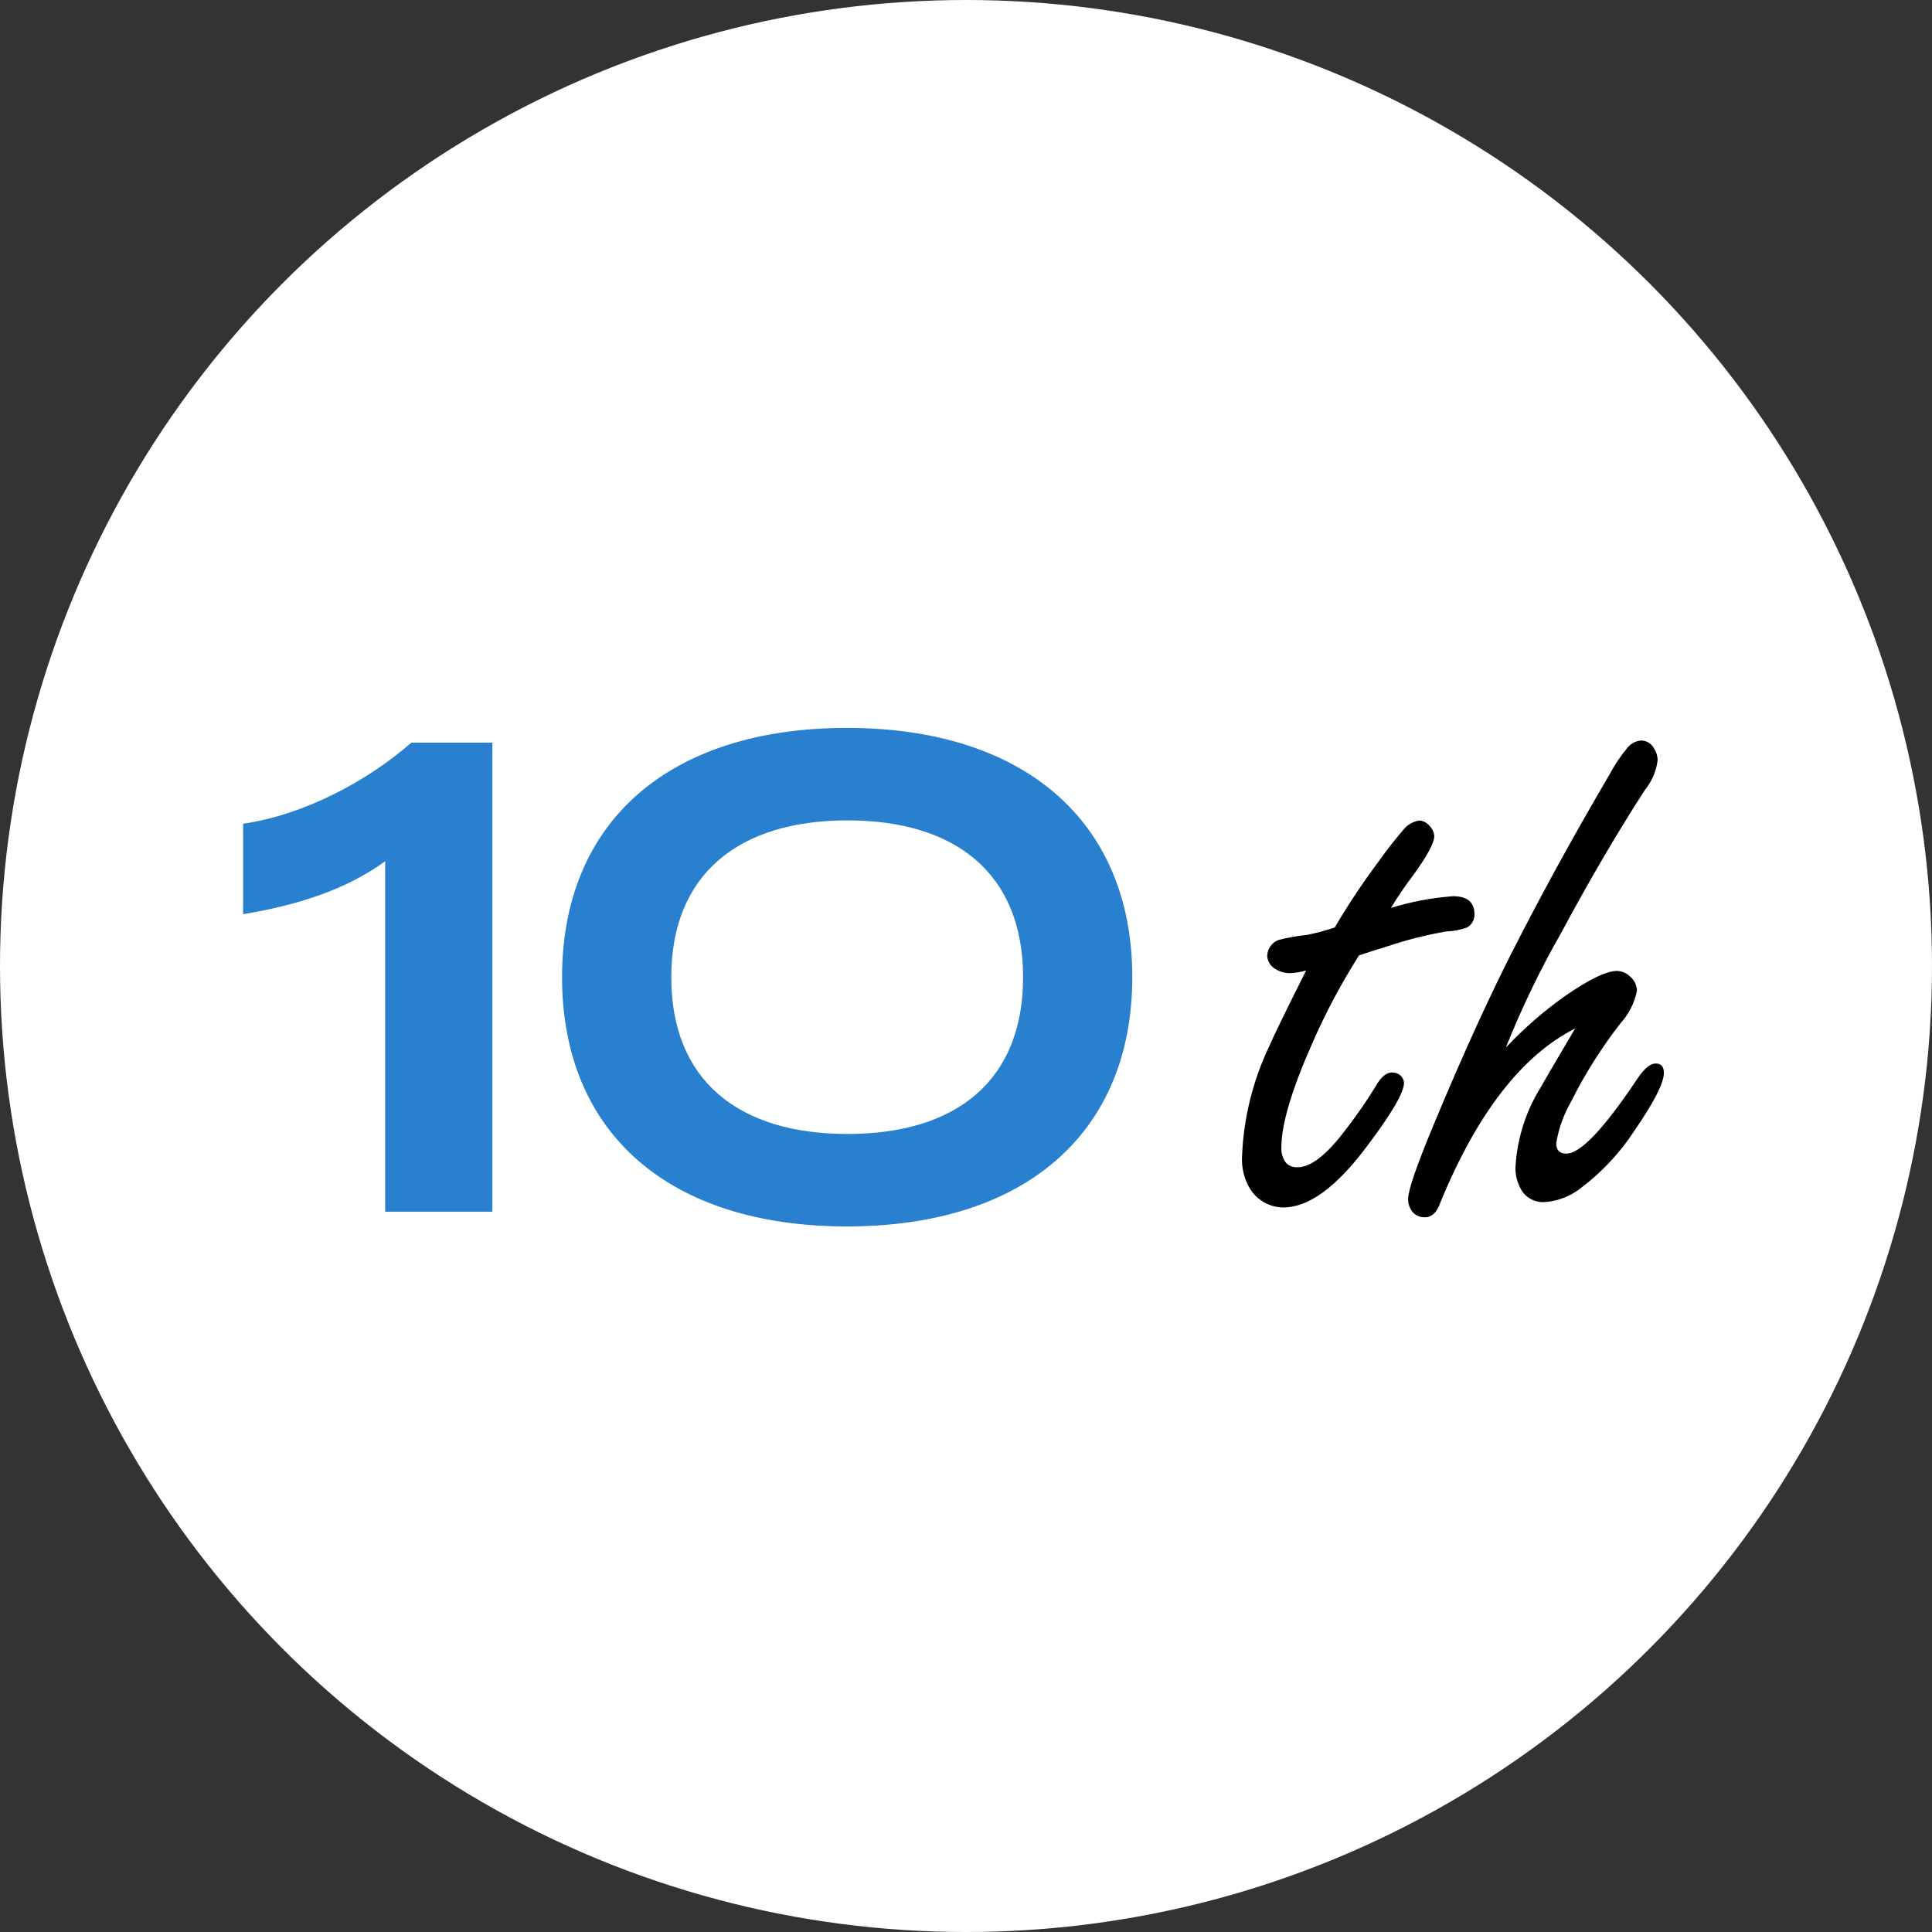
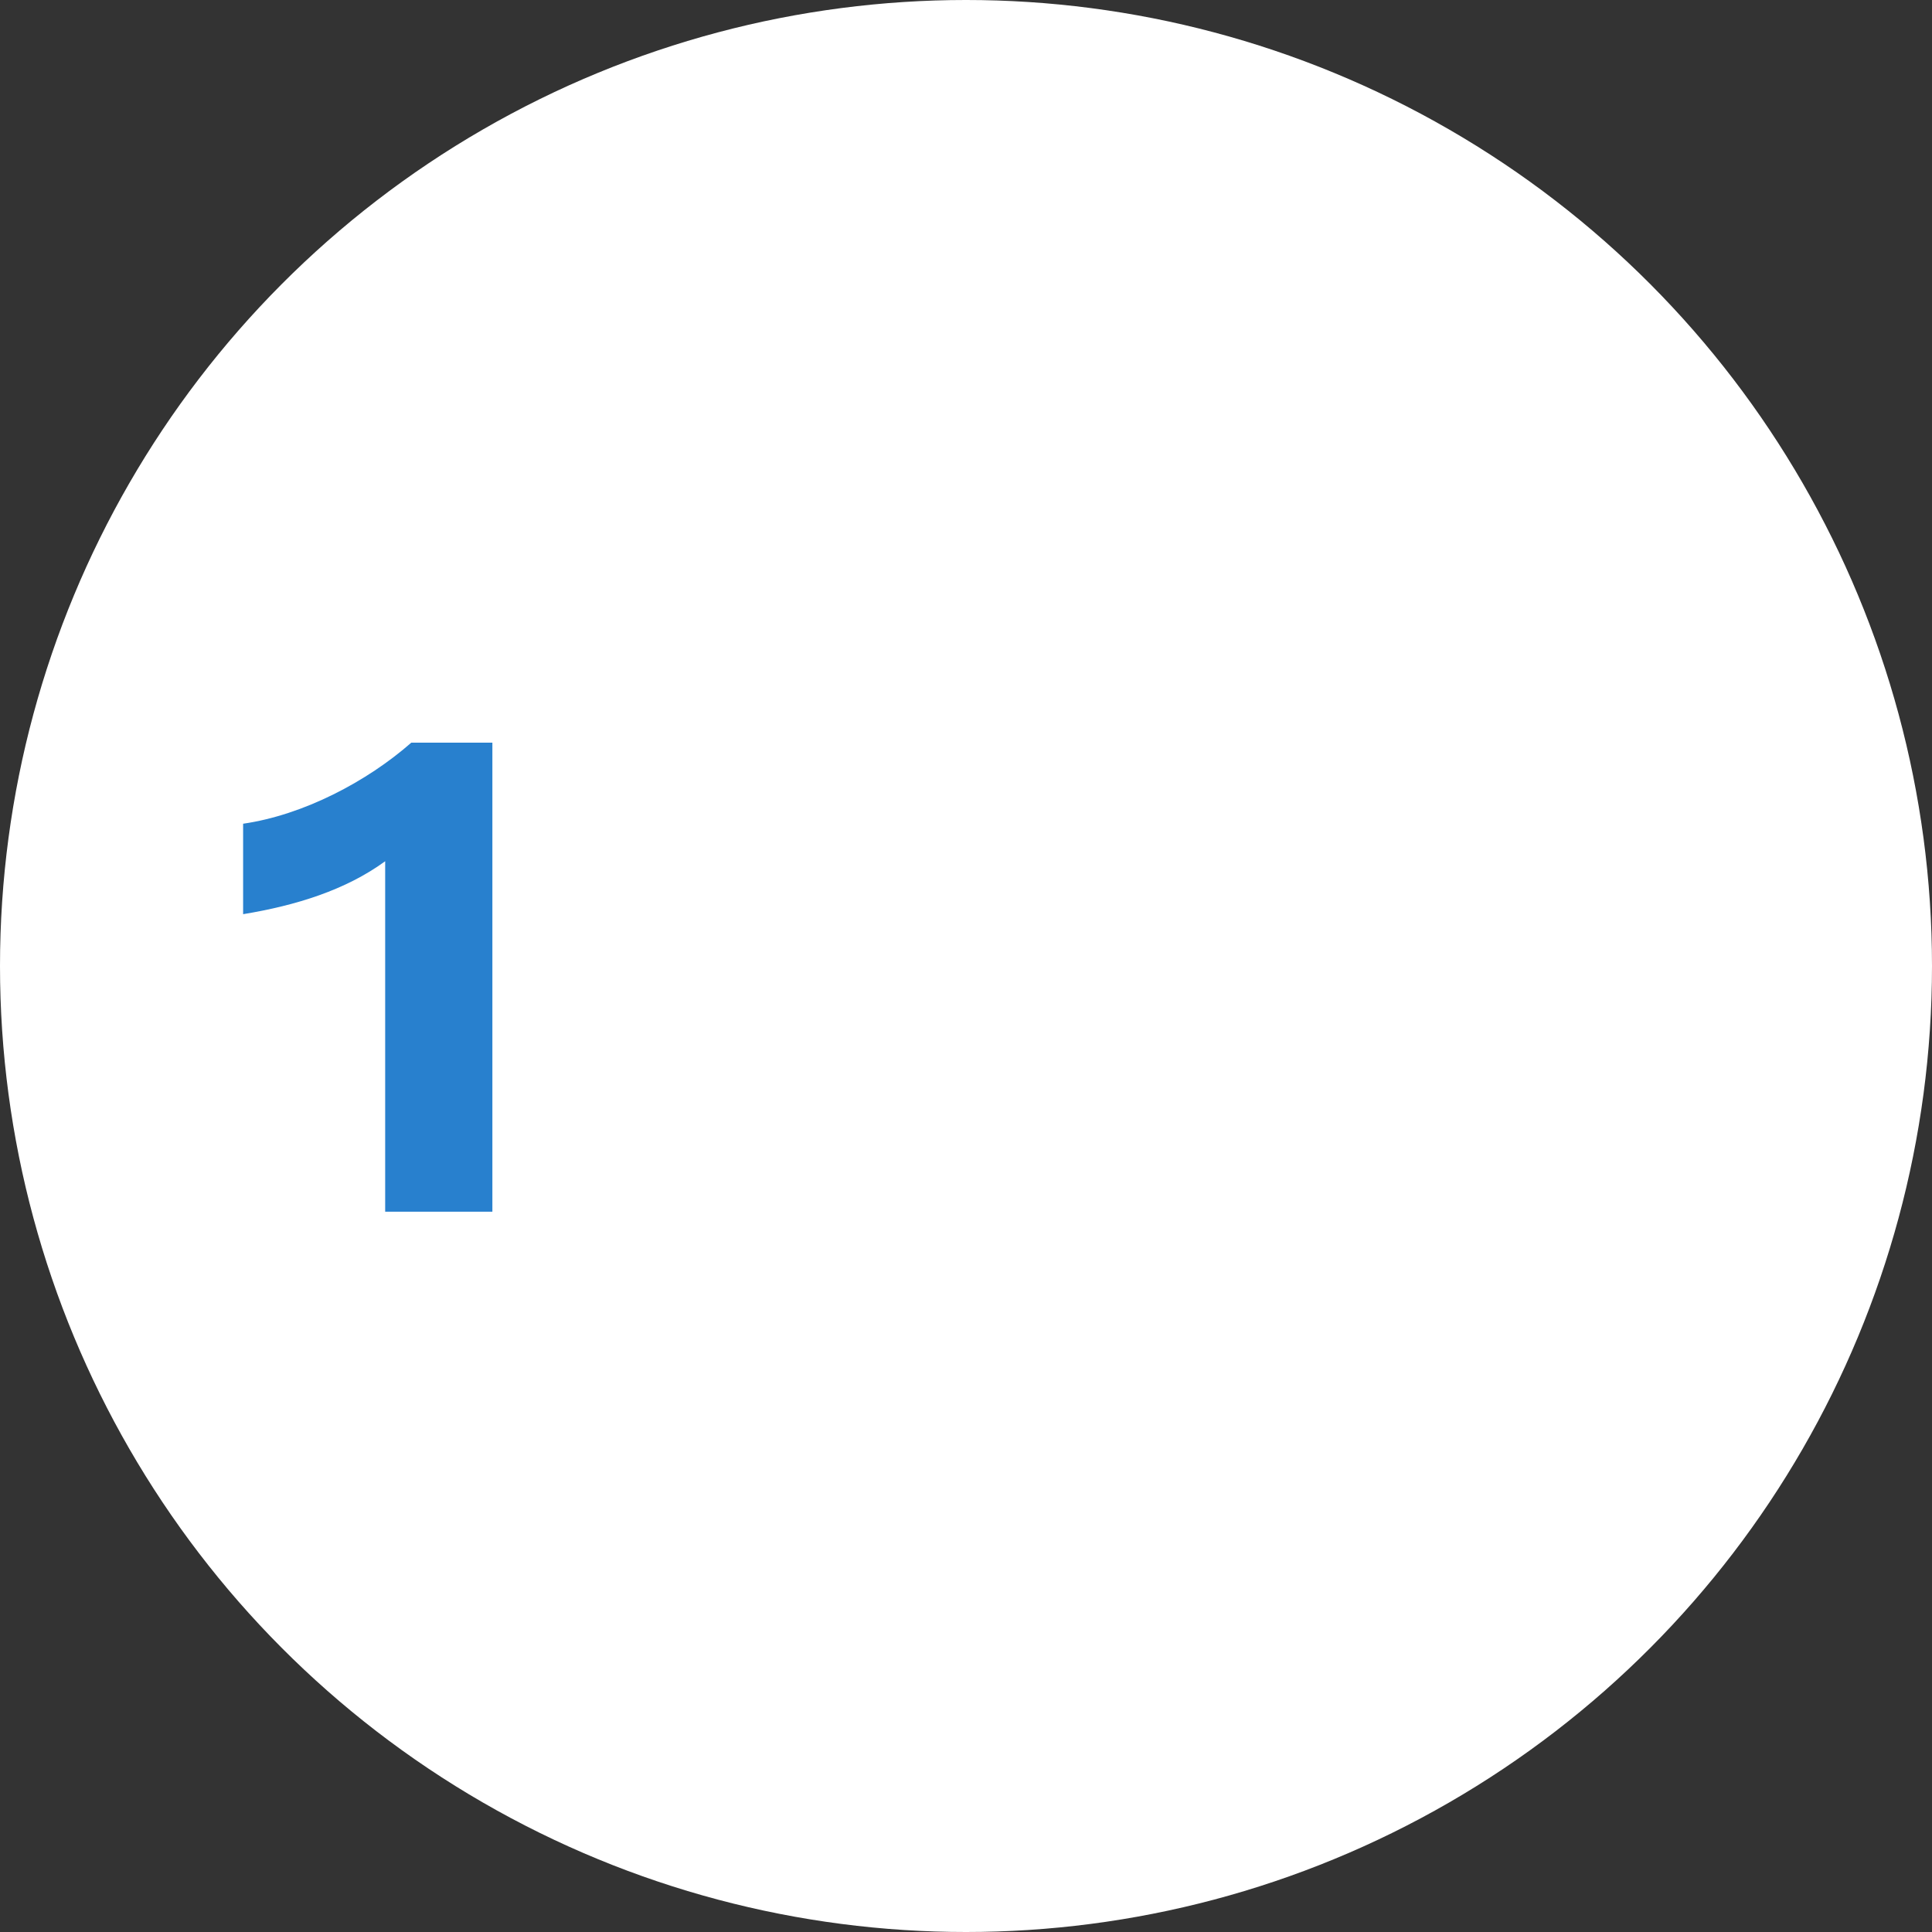
<svg xmlns="http://www.w3.org/2000/svg" id="_レイヤー_2" viewBox="0 0 173 173">
  <rect x="0" y="0" width="173" height="173" fill="#333333" stroke="none" />
  <defs>
    <style>.cls-1{fill:#fff;}.cls-2{isolation:isolate;}.cls-3{fill:#2880ce;}</style>
  </defs>
  <g id="_レイヤー_2-2">
    <g>
      <circle id="_楕円形_1" class="cls-1" cx="86.5" cy="86.5" r="86.5" />
-       <path id="_パス_382" d="M121.7,85.54c-1.6,2.52-3.01,5.16-4.2,7.9-1.84,4.15-2.76,7.25-2.76,9.3-.03,.47,.1,.94,.37,1.33,.27,.32,.68,.49,1.1,.45,1.16,0,2.57-1.1,4.23-3.29,1.01-1.3,1.95-2.65,2.8-4.05,.44-.77,.92-1.15,1.43-1.15,.29,0,.57,.11,.77,.31,.17,.17,.27,.39,.28,.63,0,.86-1.13,2.79-3.39,5.77-2.7,3.59-5.17,5.38-7.41,5.38-1.21,0-2.32-.63-2.97-1.64-.54-.89-.8-1.93-.73-2.97,.14-3.42,.97-6.77,2.45-9.86,.4-.93,1.49-3.18,3.29-6.75-.47,.14-.95,.22-1.43,.24-.46,0-.9-.11-1.29-.35-.46-.24-.75-.71-.77-1.22,.03-.63,.43-1.18,1.01-1.4,.85-.22,1.71-.37,2.59-.46,.83-.17,1.65-.39,2.45-.66,1.21-2.07,2.54-4.06,3.98-5.98,.66-.94,1.38-1.85,2.13-2.73,.36-.47,.88-.78,1.47-.87,.36,.03,.69,.21,.91,.49,.25,.24,.4,.56,.42,.91,0,.61-.65,1.81-1.96,3.6-.69,.91-1.33,1.85-1.92,2.83,1.81-.56,3.67-.91,5.56-1.05,1.28,0,1.92,.54,1.92,1.61,.02,.49-.23,.95-.67,1.19-.58,.22-1.2,.33-1.82,.35-1.79,.31-3.56,.75-5.28,1.33-.86,.26-1.71,.53-2.55,.81Z" />
-       <path id="_パス_383" d="M134.88,93.76c1.58-1.67,3.31-3.18,5.17-4.51,2.21-1.54,3.8-2.31,4.75-2.31,.43,.01,.84,.19,1.15,.49,.39,.32,.62,.79,.63,1.29-.22,1.1-.74,2.11-1.5,2.94-1.69,2.18-3.17,4.52-4.4,6.99-.66,1.15-1.11,2.4-1.33,3.71,0,.63,.3,.94,.91,.94,1.26,0,3.38-2.24,6.36-6.71,.61-.91,1.15-1.36,1.64-1.36s.73,.28,.73,.84c0,.91-.89,2.64-2.66,5.21-1.29,1.98-2.93,3.72-4.82,5.14-.93,.72-2.05,1.15-3.22,1.22-.92,.05-1.78-.46-2.17-1.29-.28-.55-.43-1.16-.42-1.78,.13-2.51,.88-4.95,2.2-7.1,.35-.63,1.4-2.42,3.15-5.38-4.75,2.4-8.77,7.58-12.06,15.55-.3,.91-.77,1.36-1.4,1.36-.41,.01-.81-.15-1.08-.45-.28-.33-.43-.75-.42-1.19,0-.77,.75-2.95,2.24-6.54,2.77-6.67,5.36-12.31,7.76-16.92,2.4-4.66,5.07-9.5,8.01-14.51,.46-.87,1.01-1.69,1.64-2.45,.31-.38,.77-.61,1.26-.63,.45,.02,.86,.27,1.08,.66,.23,.33,.35,.72,.35,1.12-.12,.96-.51,1.87-1.12,2.62-2.52,3.89-5.02,8.17-7.52,12.83-1.88,3.29-3.52,6.7-4.93,10.21Z" />
      <g class="cls-2">
        <path class="cls-3" d="M34.49,77.12c-3.54,2.58-7.98,3.96-12.72,4.74v-8.1c5.4-.78,11.1-3.78,15.06-7.26h7.26v42h-9.6v-31.38Z" />
-         <path class="cls-3" d="M50.33,87.5c0-13.98,9.66-22.32,25.5-22.32s25.56,8.34,25.56,22.32-9.66,22.32-25.56,22.32-25.5-8.34-25.5-22.32Zm41.28,0c0-9.24-6-14.04-15.72-14.04s-15.78,4.8-15.78,14.04,6,14.04,15.78,14.04,15.72-4.8,15.72-14.04Z" />
      </g>
    </g>
  </g>
</svg>